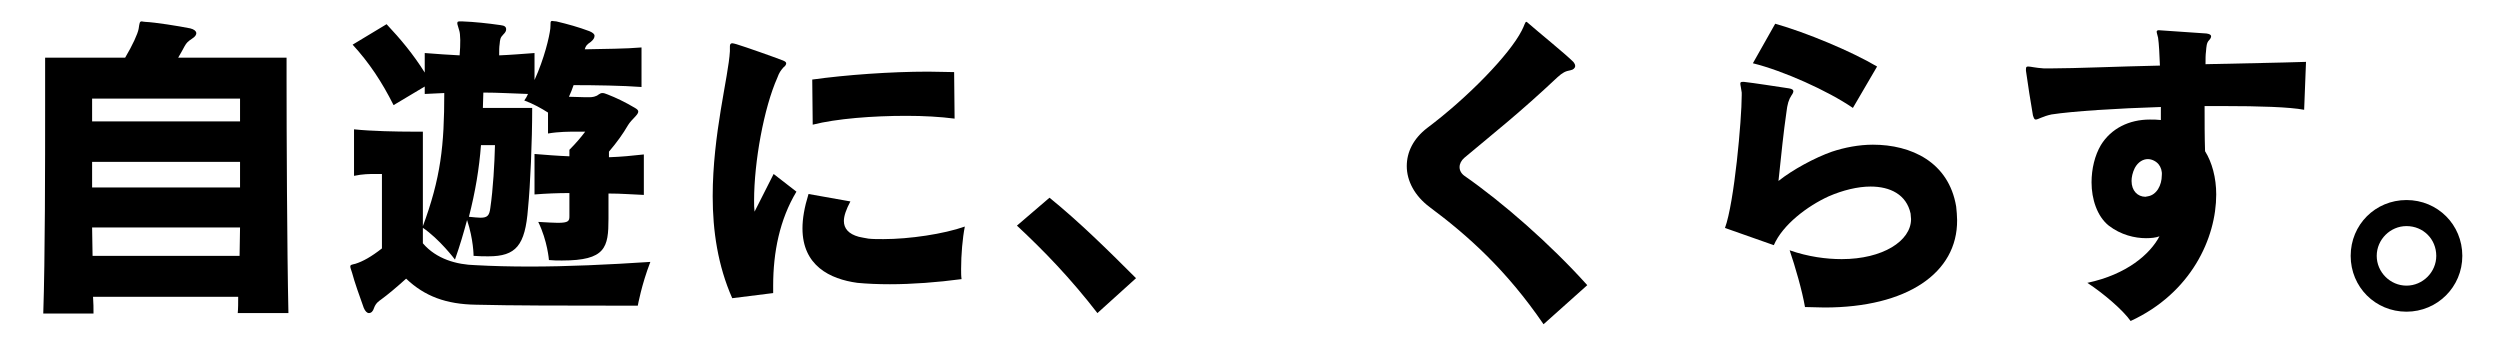
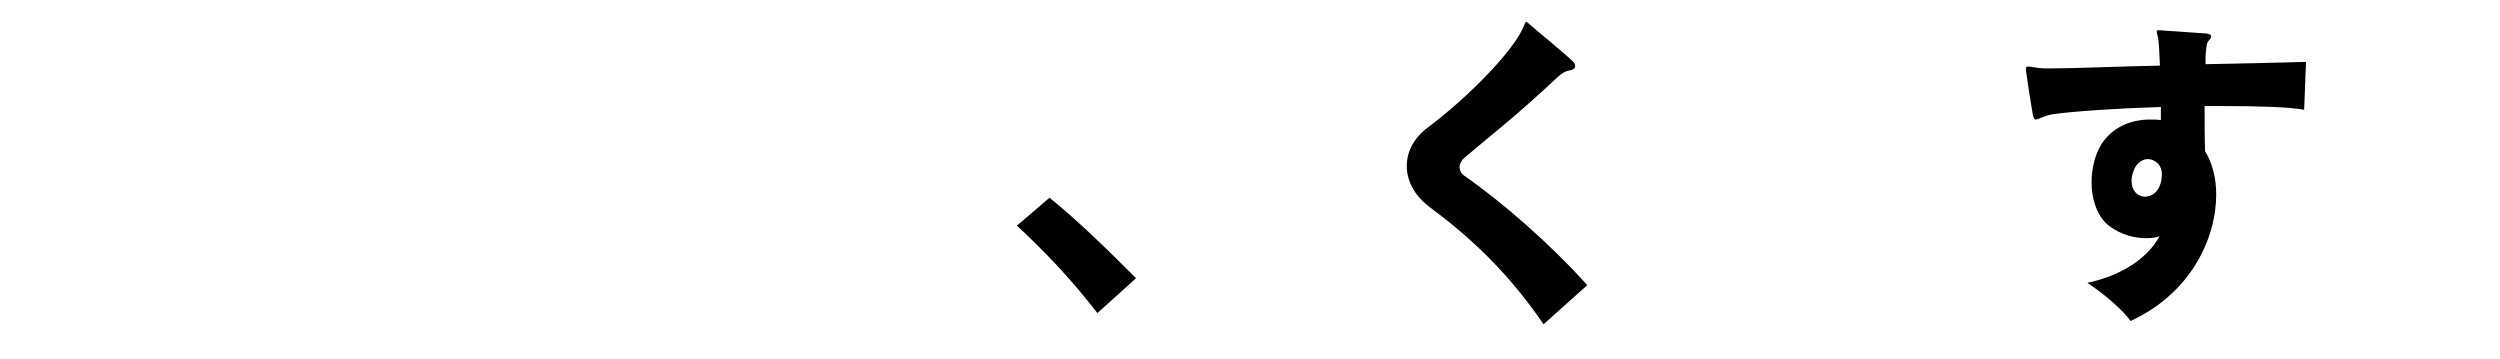
<svg xmlns="http://www.w3.org/2000/svg" version="1.1" id="レイヤー_1" x="0px" y="0px" viewBox="0 0 537.4 77.2" style="enable-background:new 0 0 537.4 77.2;" xml:space="preserve">
  <g>
-     <path d="M51.1,67.4c0.1-1.1,0.1-2.3,0.1-3.6H20c0.1,1.3,0.1,2.5,0.1,3.6H9.3C9.7,55.5,9.7,35,9.7,22.7c0-6.2,0-10.3,0-10.3h17.2   c1.6-2.7,2.7-5.1,2.9-6.2C30,4.9,30,4.6,30.5,4.6c0.1,0,0.4,0.1,0.7,0.1c2.2,0.1,7.2,0.9,9.7,1.4c1.6,0.4,1.7,1.4,0.4,2.2   c-0.9,0.6-1.2,0.9-1.6,1.6c-0.4,0.8-0.9,1.6-1.4,2.5h23.3c0,0,0,1.9,0,4.9c0,10.7,0.1,36.3,0.4,50H51.1z M51.6,21.2H19.8   c0,0,0,1.9,0,4.9h31.8C51.6,23.1,51.6,21.2,51.6,21.2z M51.6,34.8H19.8c0,1.8,0,3.6,0,5.5h31.8C51.6,38.3,51.6,36.5,51.6,34.8z    M19.8,48.9c0,2.1,0.1,4.1,0.1,6.1h31.6c0-2,0.1-4,0.1-6.1H19.8z" />
-     <path d="M137.1,65.7c0,0-2.7,0-6.5,0c-7.9,0-20.9,0-28.3-0.2c-6.4-0.1-11-1.8-15-5.6c-2.1,1.9-3.9,3.4-5.4,4.5   c-0.4,0.3-1.1,0.7-1.5,1.8c-0.2,0.7-0.6,1.1-1.1,1.1c-0.4,0-0.8-0.4-1.1-1.1c-0.9-2.5-2-5.6-2.5-7.5c-0.2-0.7-0.4-1.1-0.4-1.4   c0-0.4,0.3-0.4,1.1-0.6c1.6-0.5,3.4-1.5,5.7-3.3v-16c-0.4,0-0.9,0-1.4,0c-1.3,0-2.7,0-4.6,0.4v-10c3.7,0.4,9.4,0.5,12.5,0.5   c1.4,0,2.3,0,2.3,0v24c2.9,3.4,7.3,4.6,11.3,4.7c3.6,0.2,7.5,0.3,11.7,0.3c8,0,16.8-0.4,25.9-1C137.9,61.2,137.1,65.7,137.1,65.7z    M130.8,41.6V47c0,6.2-0.6,9-10,9c-0.9,0-1.8,0-2.8-0.1c0,0-0.3-4.1-2.3-8.2c1.9,0.1,3.2,0.2,4.2,0.2c2.3,0,2.5-0.4,2.5-1.4v-5   c-2.5,0-5,0.1-7.5,0.3v-8.7c2.5,0.2,4.9,0.4,7.5,0.5v-1.4c1.4-1.4,2.5-2.7,3.4-3.9c-0.5,0-1,0-1.6,0c-1.8,0-4.1,0-6.4,0.4v-4.5   c-1.4-0.9-3.2-1.9-5.1-2.6c0.3-0.4,0.6-0.9,0.8-1.4c-3.4-0.1-6.4-0.3-9.6-0.3c0,1.1-0.1,2.2-0.1,3.3h10.6c0,7.2-0.4,16.6-0.9,21.6   c-0.6,8-2.6,10.3-8.5,10.3c-0.9,0-2,0-3.2-0.1c0,0,0-3.5-1.4-7.7c-0.7,2.6-1.5,5.4-2.6,8.5c0,0-3.3-4.4-7-6.9   c4-10.7,4.7-17.7,4.7-28.9c-1.4,0.1-2.8,0.1-4.2,0.2v-1.6l-6.7,4c-2.5-5-5.3-9.2-8.8-13l7.3-4.4c3,3.2,5.7,6.4,8.2,10.4v-4.2   c2.7,0.2,5.2,0.4,7.5,0.5C99,9.5,99,7.3,98.7,6.5c-0.2-0.8-0.4-1.2-0.4-1.5c0-0.4,0.2-0.4,0.7-0.4c0.1,0,0.3,0,0.4,0   c2.6,0.1,5.4,0.4,8.2,0.8c0.9,0.1,1.2,0.4,1.2,0.9c0,0.4-0.2,0.7-0.6,1.1c-0.7,0.7-0.7,1.1-0.8,2.1c-0.1,0.6-0.1,1.4-0.1,2.4   c2.5-0.1,4.8-0.3,7.6-0.5v5.8c2.1-4.6,3.2-9.3,3.4-11.1c0.1-1.1-0.1-1.6,0.4-1.6c0.2,0,0.5,0.1,0.9,0.1c2.5,0.6,4.7,1.2,7.1,2.1   c0.7,0.3,1.1,0.6,1.1,1S127.6,8.5,127,9c-0.9,0.6-1.1,0.9-1.3,1.6c4.3-0.1,8.8-0.1,12.2-0.4v8.5c-3.9-0.3-10.1-0.4-14.6-0.4   c-0.3,0.9-0.6,1.6-1,2.5c2.4,0.1,4.4,0.1,4.4,0.1c0.6,0,1.4-0.1,2-0.6c0.3-0.2,0.5-0.3,0.8-0.3s0.6,0.1,1.1,0.3   c1.8,0.7,3.7,1.6,5.9,2.9c0.5,0.3,0.7,0.5,0.7,0.8c0,0.7-1.4,1.6-2.2,2.9c-1.1,1.9-2.4,3.7-4.1,5.7v1.2c2.8-0.1,4.7-0.3,7.5-0.6   v8.7C135.6,41.8,133.7,41.6,130.8,41.6z M103.4,31.1c-0.4,5.2-1.2,10-2.6,15.5c1.1,0.1,1.9,0.2,2.5,0.2c1.5,0,1.9-0.5,2.1-2.1   c0.6-4.1,0.9-9.5,1-13.5H103.4z" />
-     <path d="M166.2,61.4c0,0.6,0,1.1,0,1.6l-8.8,1.1c-3.1-7-4.2-14.5-4.2-21.9c0-13.4,3.4-25.7,3.7-31.2c0-0.1,0-0.3,0-0.4   c0-0.3,0-0.5,0-0.6c0-0.4,0.1-0.7,0.5-0.7c0.2,0,0.5,0.1,0.9,0.2c2,0.6,8.2,2.8,10,3.5c0.5,0.2,0.7,0.4,0.7,0.6   c0,0.3-0.2,0.6-0.6,0.9c-0.6,0.7-0.9,1.1-1.3,2.2c-2.9,6.5-5,18.1-5,26.4c0,0.9,0,1.6,0.1,2.4l4.1-8.1l4.9,3.8   C167.6,47.2,166.2,54.2,166.2,61.4z M206.6,57.8c0,0.8,0,1.6,0.1,2.2c-5.2,0.7-10.7,1.1-15.4,1.1c-2.6,0-4.9-0.1-7-0.3   c-5.9-0.8-11.8-3.7-11.8-11.7c0-2.1,0.4-4.5,1.3-7.4l9,1.6c-0.9,1.7-1.4,3.1-1.4,4.2c0,1.6,1,2.8,3.2,3.4c0.6,0.1,1.3,0.3,2.1,0.4   c0.9,0.1,2,0.1,3.2,0.1c5.6,0,13-1.1,17.5-2.7C206.9,51.2,206.6,54.8,206.6,57.8z M194.8,24.9c-7.2,0-15,0.6-20.1,1.9l-0.1-9.7   c7.2-1,16.8-1.7,24.9-1.7c2,0,3.9,0.1,5.6,0.1l0.1,10C202.1,25.1,198.6,24.9,194.8,24.9z" />
    <path d="M235.9,67.3c-5.8-7.5-11.4-13.3-17.3-18.8l7-6c6.3,5.1,12.5,11.2,18.6,17.3L235.9,67.3z" />
    <path d="M331.8,69.7c-8-11.7-16.3-19.1-24.5-25.2c-3.2-2.4-4.9-5.6-4.9-8.8c0-3,1.4-5.9,4.4-8.2c8.8-6.6,17.7-15.8,20.3-20.9   c0.6-1.1,0.7-1.9,1-1.9c0.1,0,0.1,0,0.2,0.1c2.4,2.1,8.2,6.8,9.9,8.5c0.3,0.4,0.4,0.6,0.4,0.9c0,0.4-0.4,0.8-1,0.9   c-1.1,0.2-1.7,0.5-2.8,1.5c-8.2,7.7-13.2,11.6-20,17.3c-1.4,1.2-1.4,2.9,0,3.9c8.2,5.7,18.5,14.7,26.4,23.5L331.8,69.7z" />
-     <path d="M392.2,66.1c-1.4,0-2.8-0.1-4.2-0.1c-0.6-3.5-2.1-8.7-3.3-12.2c4,1.4,7.9,1.9,11.2,1.9c8.8,0,14.9-3.9,14.9-8.6   c0-0.4-0.1-0.8-0.1-1.2c-0.9-4.1-4.4-5.8-8.6-5.8c-2.8,0-6,0.8-9,2.1c-4.6,2.1-9.9,6.1-11.8,10.5l-10.5-3.7   c2-5.4,3.6-23.3,3.6-28.5c0-0.2,0-0.4,0-0.6c-0.1-0.9-0.3-1.6-0.3-1.9s0.1-0.4,0.5-0.4c0.1,0,0.1,0,0.3,0c1.9,0.2,7.7,1.1,9.7,1.4   c0.6,0.1,0.9,0.3,0.9,0.6c0,0.2-0.1,0.5-0.4,0.9c-0.6,0.9-0.9,1.9-1.1,3.7c-0.6,4.1-1.1,9-1.7,14.7c3-2.4,7.8-5,11.5-6.3   c2.7-0.9,5.8-1.5,8.8-1.5c8.2,0,16.3,3.7,17.9,13.3c0.1,1,0.2,2,0.2,2.9C420.8,58.7,409.9,66.1,392.2,66.1z M398.3,23.2   c-5.4-3.7-15-8-21.5-9.6l4.8-8.5c6.7,1.9,16.3,5.9,21.9,9.2L398.3,23.2z" />
    <path d="M495.3,23.6c-3.1-0.6-9.7-0.8-17.3-0.8c-1.4,0-2.7,0-4.1,0c0,3.3,0,6.7,0.1,9.7c1.5,2.4,2.4,5.7,2.4,9.3   c0,9.4-5.4,21.2-18.4,27.2c-1.7-2.4-5.8-5.9-9.3-8.2c8.5-1.8,13.5-6.2,15.5-10c-0.8,0.3-1.8,0.4-2.9,0.4c-2.4,0-5.4-0.7-8-2.7   c-2.5-2-3.7-5.7-3.7-9.3c0-2.9,0.7-5.8,2-8c2.2-3.6,6.1-5.5,10.5-5.5c0.8,0,1.6,0,2.4,0.1c0-0.7,0-1.7,0-2.8   c-9.5,0.3-18.9,0.9-23.5,1.6c-1.9,0.4-2.9,1.1-3.4,1.1c-0.3,0-0.4-0.3-0.6-0.9c-0.4-2.3-1.2-7.3-1.5-9.6c0-0.1,0-0.2,0-0.3   c0-0.5,0.1-0.6,0.5-0.6c0.5,0,1.6,0.3,3.3,0.4c0.5,0,1.1,0,1.9,0c4.7,0,13.9-0.4,23.1-0.6c-0.1-2.4-0.2-4.7-0.4-6   c-0.1-0.5-0.3-1-0.3-1.3c0-0.1,0.1-0.3,0.4-0.3c0.1,0,0.1,0,0.1,0c2.7,0.2,8.8,0.6,10.2,0.7c0.7,0.1,1,0.3,1,0.6   c0,0.2-0.1,0.5-0.4,0.8c-0.6,0.6-0.6,1.4-0.7,2.5c-0.1,0.7-0.1,1.6-0.1,2.7c8.6-0.2,15.5-0.3,21.6-0.5L495.3,23.6z M464,35.3   c-0.5-0.6-1.4-1.1-2.3-1.1c-1,0-2.1,0.6-2.8,1.9c-0.5,1-0.7,2-0.7,2.8c0,2.1,1.3,3.4,3,3.4c0.1,0,0.3-0.1,0.5-0.1   c1.9-0.3,3-2.4,3-4.5C464.8,36.8,464.5,35.9,464,35.3z" />
-     <path d="M517.3,67c-6.7,0-12-5.3-12-12s5.3-12,12-12s12,5.3,12,12S523.9,67,517.3,67z M517.3,48.6c-3.5,0-6.4,2.9-6.4,6.4   c0,3.5,2.9,6.4,6.4,6.4c3.5,0,6.4-2.9,6.4-6.4C523.7,51.4,520.9,48.6,517.3,48.6z" />
  </g>
</svg>